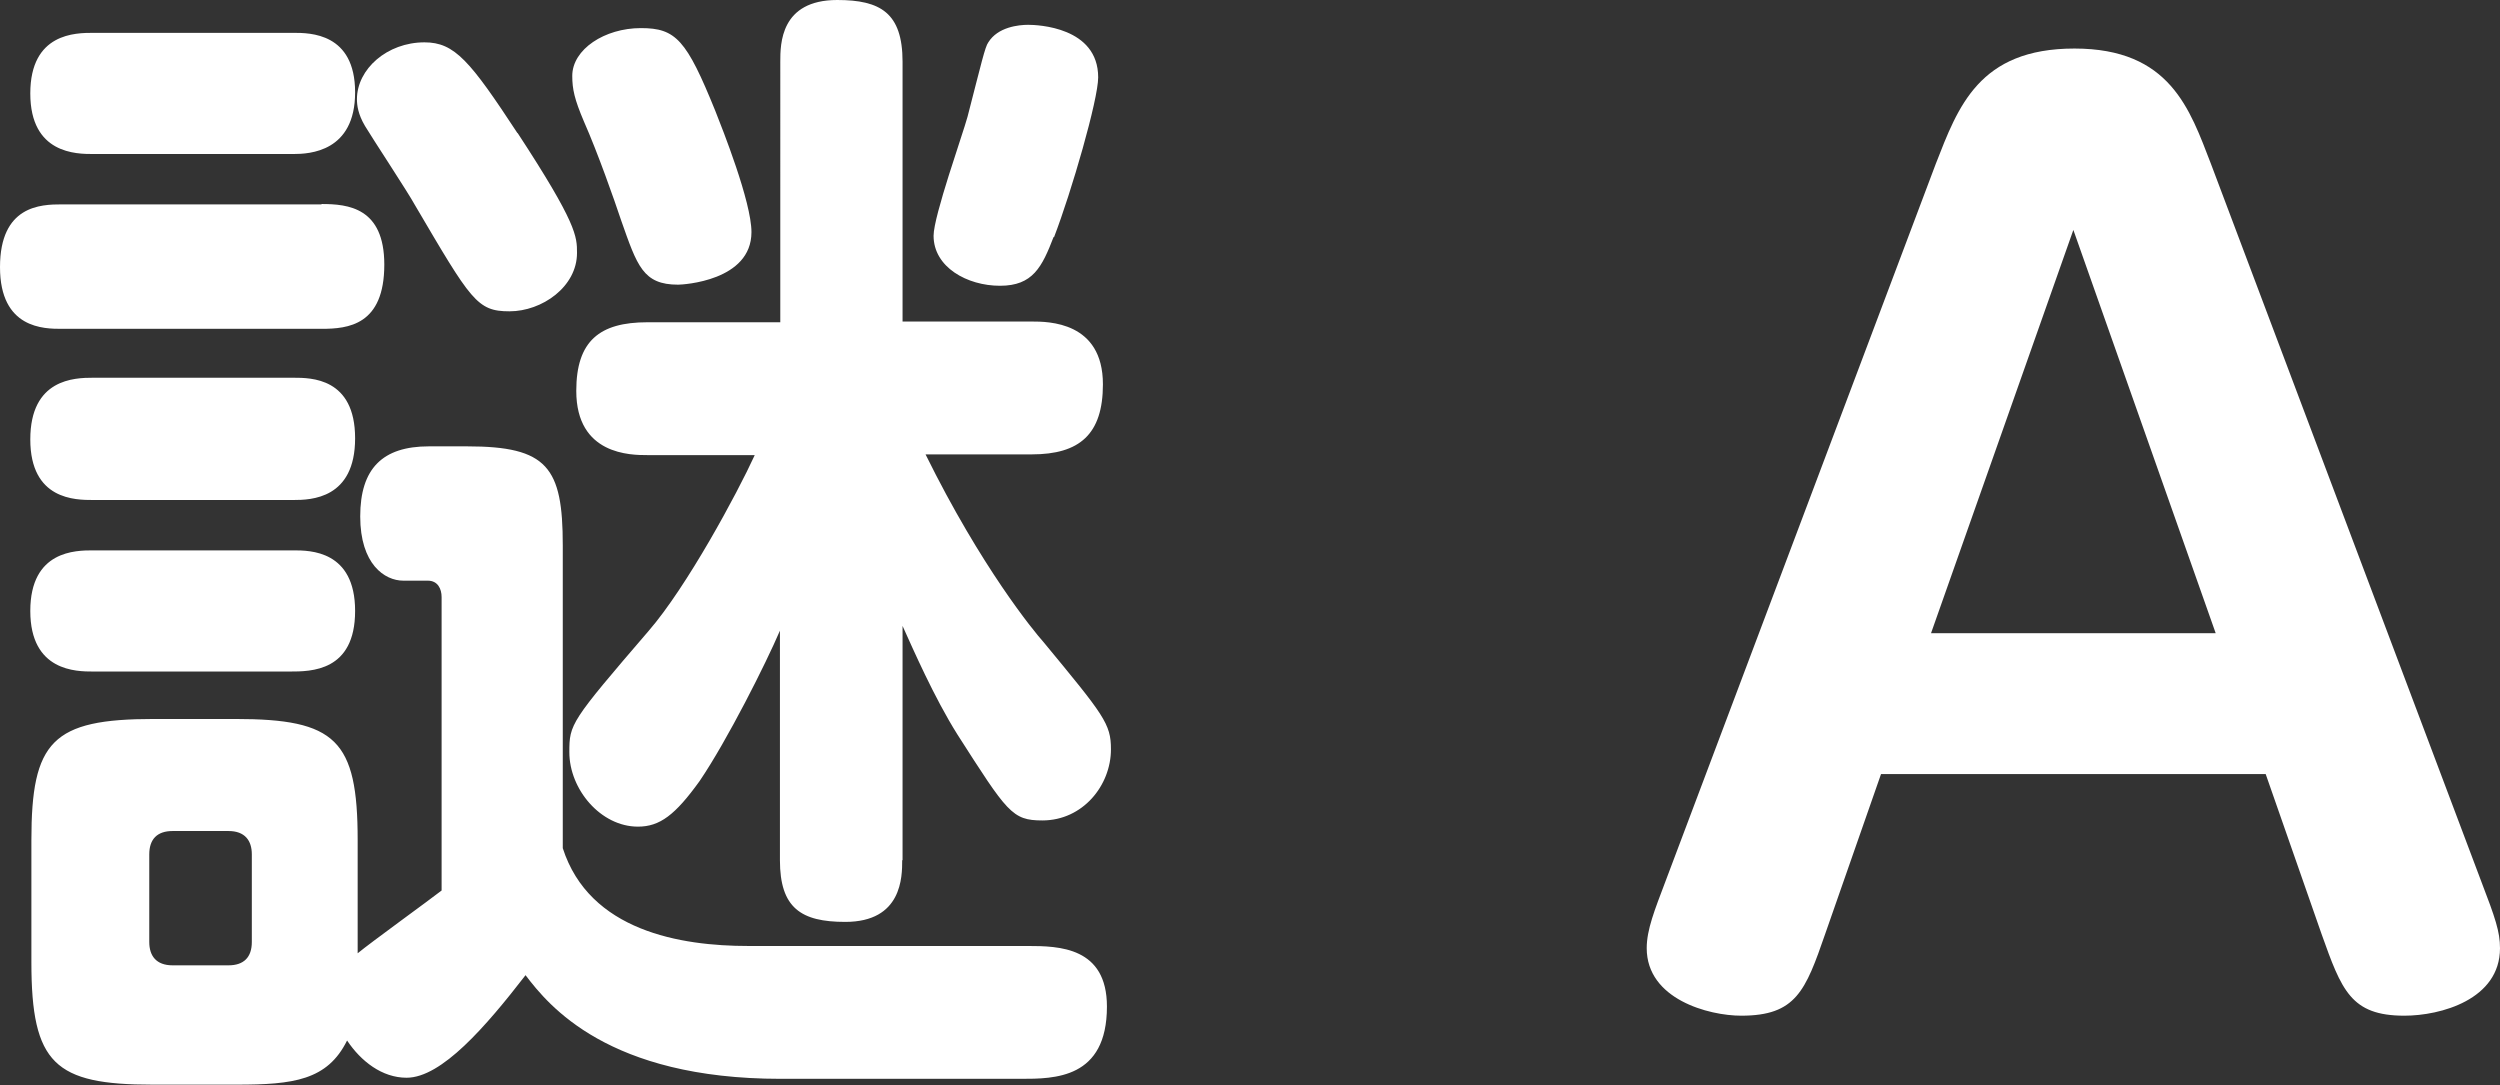
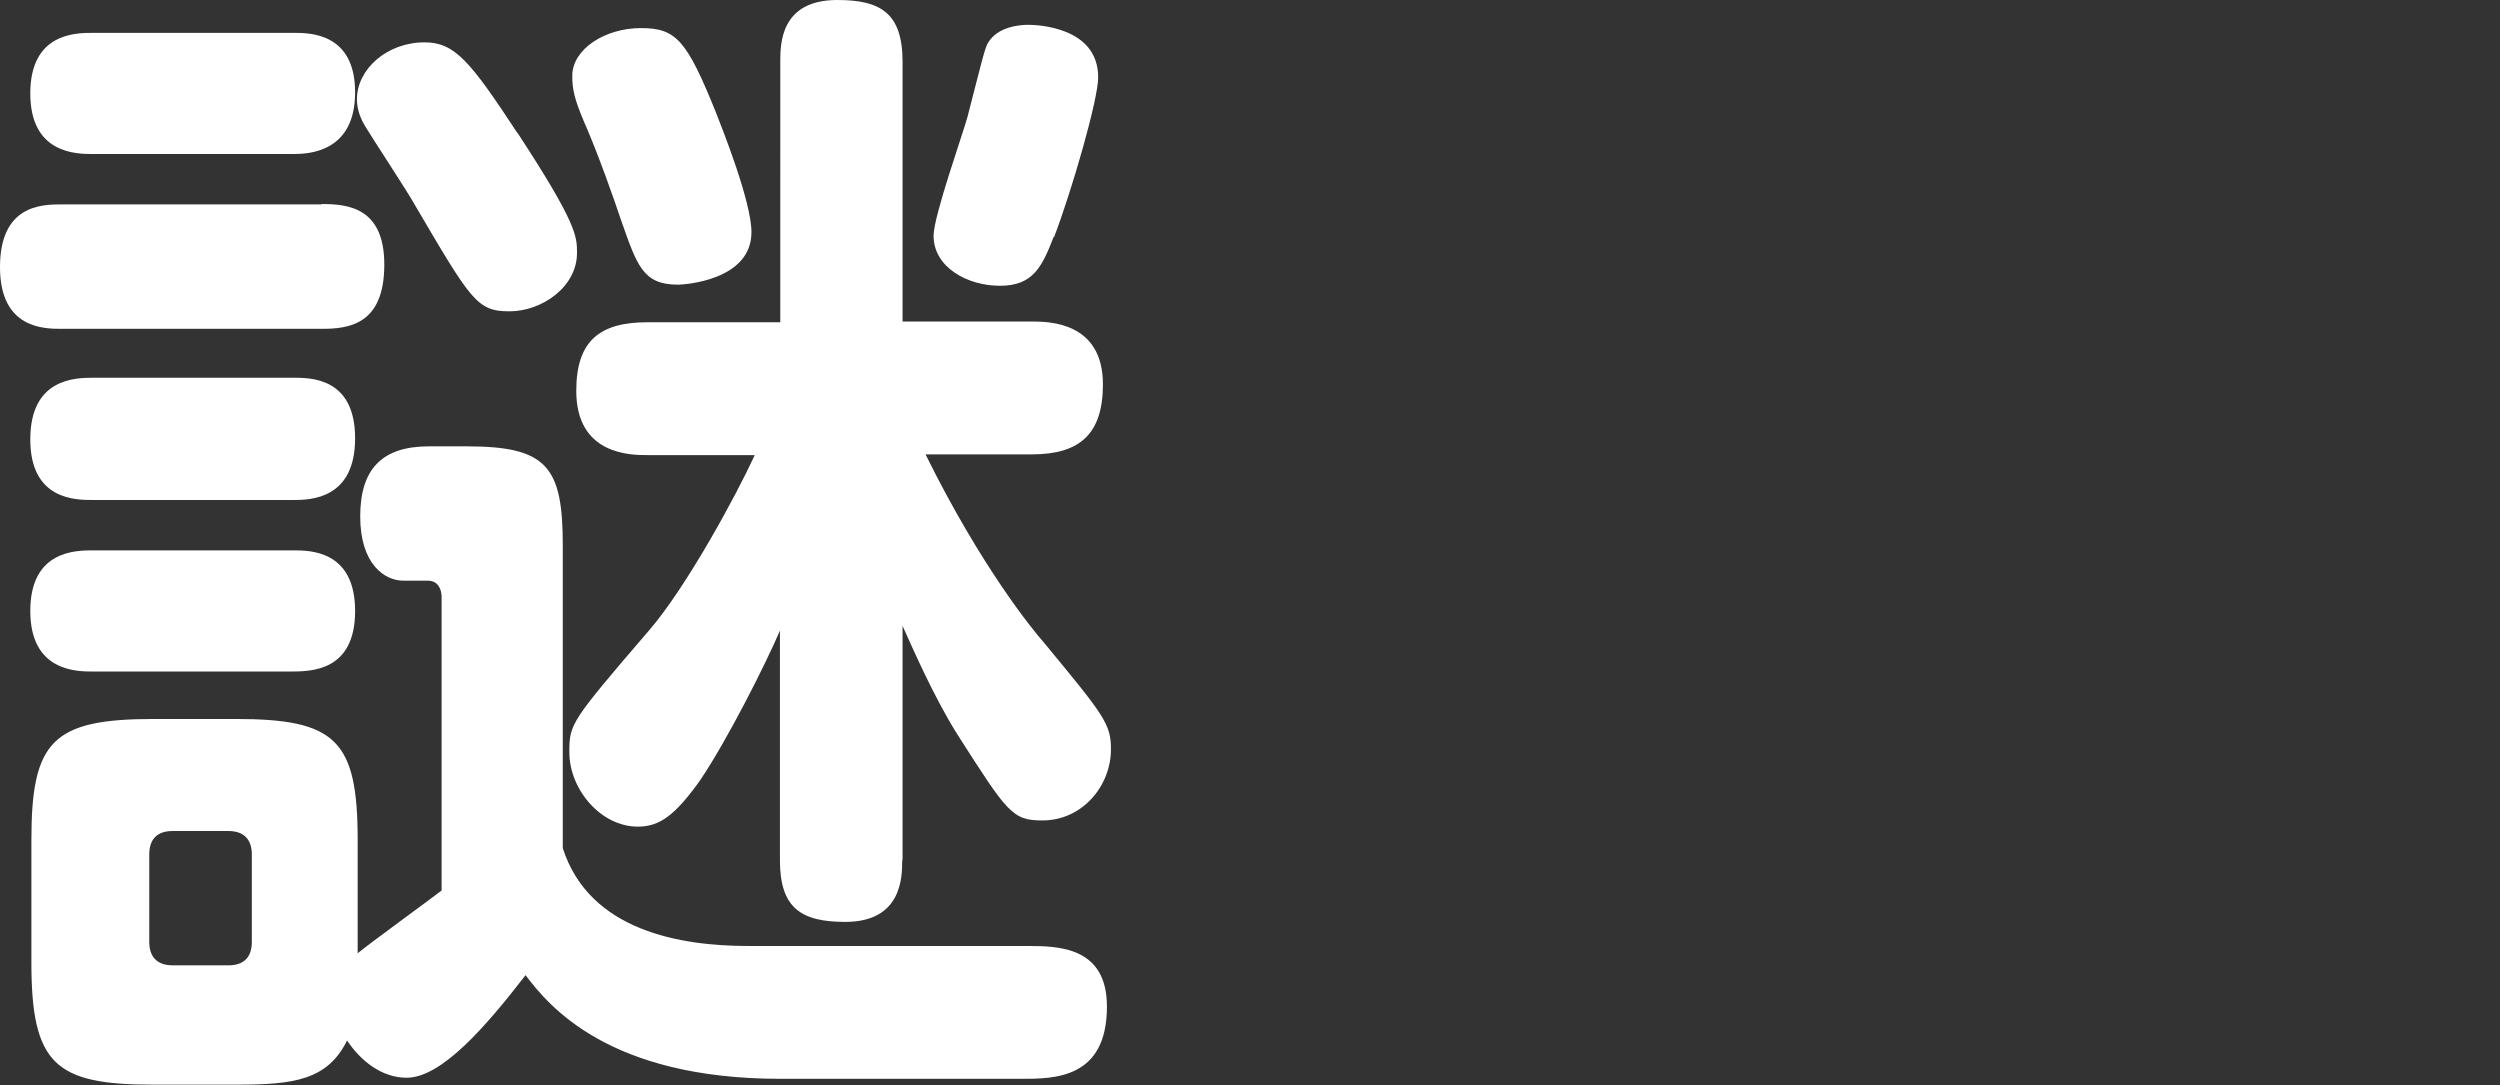
<svg xmlns="http://www.w3.org/2000/svg" id="_レイヤー_2" data-name="レイヤー 2" viewBox="0 0 68.5 29.73">
  <rect x="0" y="0" width="68.5" height="29.73" fill="#333333" stroke="none" />
  <defs>
    <style>
      .cls-1 {
        fill: #fff;
        stroke-width: 0px;
      }
    </style>
  </defs>
  <g id="_レイヤー_2-2" data-name="レイヤー 2">
    <g>
      <path class="cls-1" d="m8.81,5.59c.73,0,1.72.1,1.72,1.66,0,1.66-.99,1.76-1.72,1.76H1.69c-.48,0-1.69,0-1.69-1.69s1.12-1.72,1.69-1.72h7.12Zm-.77-4.69c.45,0,1.69,0,1.69,1.63s-1.25,1.69-1.69,1.69H2.55c-.45,0-1.72,0-1.72-1.66s1.25-1.66,1.72-1.66h5.49Zm0,9.45c.48,0,1.69,0,1.69,1.66s-1.21,1.69-1.69,1.69H2.55c-.48,0-1.72,0-1.72-1.66s1.21-1.69,1.72-1.69h5.49Zm0,4.73c.45,0,1.69,0,1.69,1.66s-1.21,1.66-1.79,1.66H2.55c-.45,0-1.72,0-1.72-1.66s1.25-1.66,1.72-1.66h5.49Zm4.06,1.28c0-.22-.1-.45-.38-.45h-.67c-.51,0-1.18-.45-1.18-1.76s.61-1.92,1.88-1.92h1.05c2.2,0,2.62.57,2.62,2.71v8.3c.73,2.27,3.23,2.68,5.08,2.68h7.66c.86,0,2.17.03,2.17,1.66,0,1.98-1.44,1.98-2.36,1.98h-6.58c-4.73,0-6.36-2.01-6.99-2.84-1.09,1.41-2.3,2.81-3.26,2.81-.67,0-1.25-.45-1.63-1.02-.54,1.09-1.47,1.21-3.03,1.21h-2.3c-2.68,0-3.32-.57-3.32-3.35v-3.35c0-2.71.57-3.32,3.35-3.32h2.24c2.75,0,3.35.57,3.35,3.32v3.1c.35-.29,1.98-1.47,2.3-1.72v-8.05Zm-5.84,10.09c.42,0,.64-.22.64-.64v-2.4c0-.38-.19-.64-.64-.64h-1.53c-.42,0-.64.22-.64.64v2.4c0,.38.19.64.64.64h1.53ZM14.18,3.64c1.63,2.49,1.63,2.84,1.63,3.29,0,.93-.96,1.6-1.85,1.6s-1.05-.29-2.59-2.91c-.19-.35-1.18-1.85-1.37-2.17-.19-.32-.22-.57-.22-.73,0-.83.83-1.56,1.85-1.56.83,0,1.25.51,2.55,2.49Zm10.54,19.93c0,.45,0,1.69-1.56,1.69-1.21,0-1.79-.38-1.79-1.69v-6.29c-.38.89-1.44,3-2.2,4.12-.67.93-1.09,1.25-1.69,1.25-1.02,0-1.88-1.02-1.88-2.04,0-.77.03-.83,2.17-3.32,1.05-1.21,2.43-3.77,2.91-4.82h-2.94c-.45,0-1.95,0-1.95-1.76,0-1.37.64-1.88,1.95-1.88h3.64V1.69c0-.48,0-1.69,1.56-1.69,1.18,0,1.79.35,1.79,1.69v7.12h3.54c.45,0,1.95,0,1.95,1.72,0,1.37-.64,1.92-1.95,1.92h-2.91c1.53,3.1,2.97,4.85,3.23,5.14,1.66,2.01,1.85,2.24,1.85,2.94,0,.99-.77,1.95-1.88,1.95-.83,0-.96-.22-2.33-2.36-.64-1.02-1.21-2.33-1.5-2.97v6.42ZM17.56.77c.96,0,1.25.32,2.04,2.27.19.48.99,2.49.99,3.32,0,1.34-1.88,1.44-2.01,1.44-.96,0-1.12-.51-1.56-1.76-.19-.57-.64-1.85-1.02-2.71-.26-.61-.32-.89-.32-1.25,0-.73.89-1.31,1.88-1.31Zm11.31,5.72c-.32.83-.57,1.34-1.47,1.34s-1.82-.51-1.82-1.37c0-.54.8-2.78.93-3.26.38-1.47.48-1.92.57-2.04.26-.42.83-.48,1.09-.48s1.92.06,1.92,1.44c0,.61-.73,3.13-1.21,4.38Z" />
-       <path class="cls-1" d="m51.54,21.21l-1.53,4.38c-.54,1.56-.8,2.24-2.3,2.24-.89,0-2.59-.45-2.59-1.85,0-.51.22-1.05.51-1.82l7.41-19.67c.61-1.56,1.18-3.16,3.8-3.16s3.16,1.66,3.74,3.16l7.41,19.67c.38.99.51,1.37.51,1.82,0,1.41-1.63,1.85-2.62,1.85-1.47,0-1.72-.7-2.27-2.24l-1.53-4.38h-10.54Zm9.17-3.86l-3.9-11.05-3.9,11.05h7.79Z" />
    </g>
  </g>
</svg>